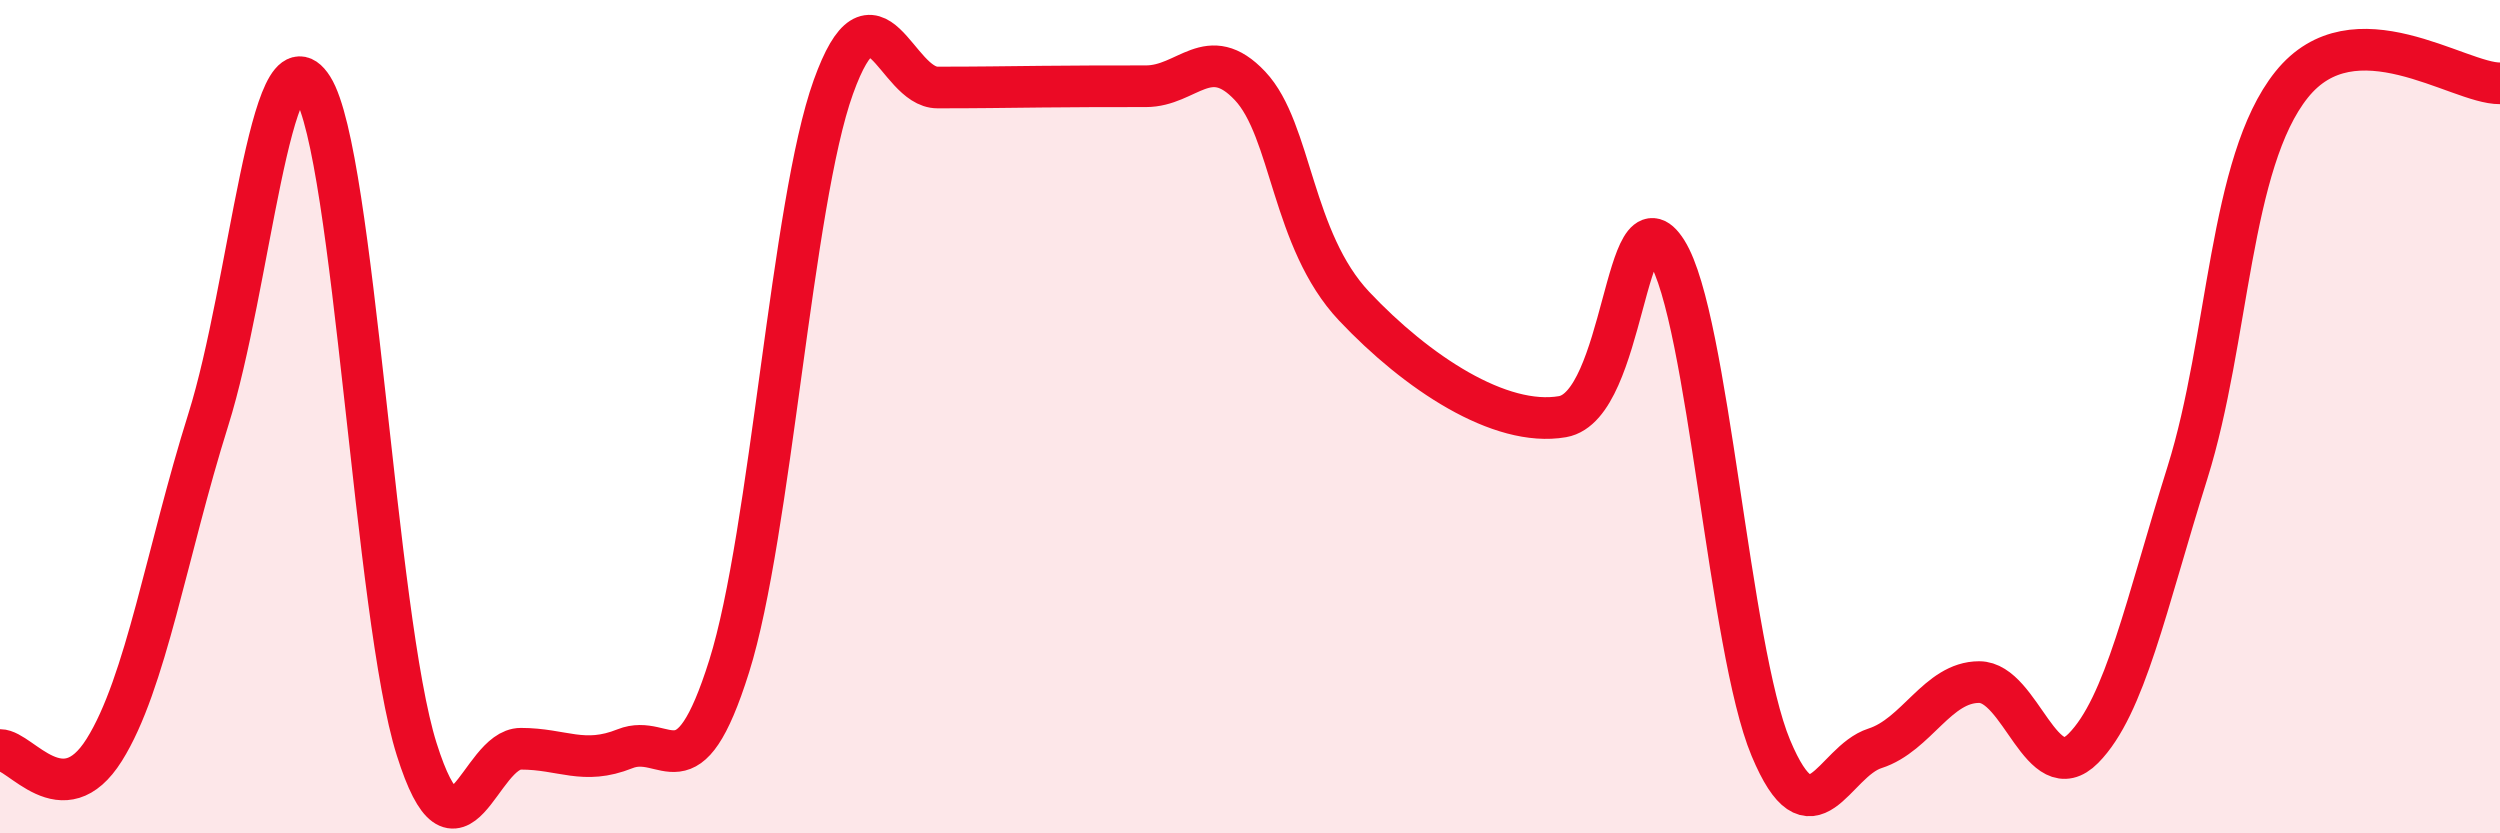
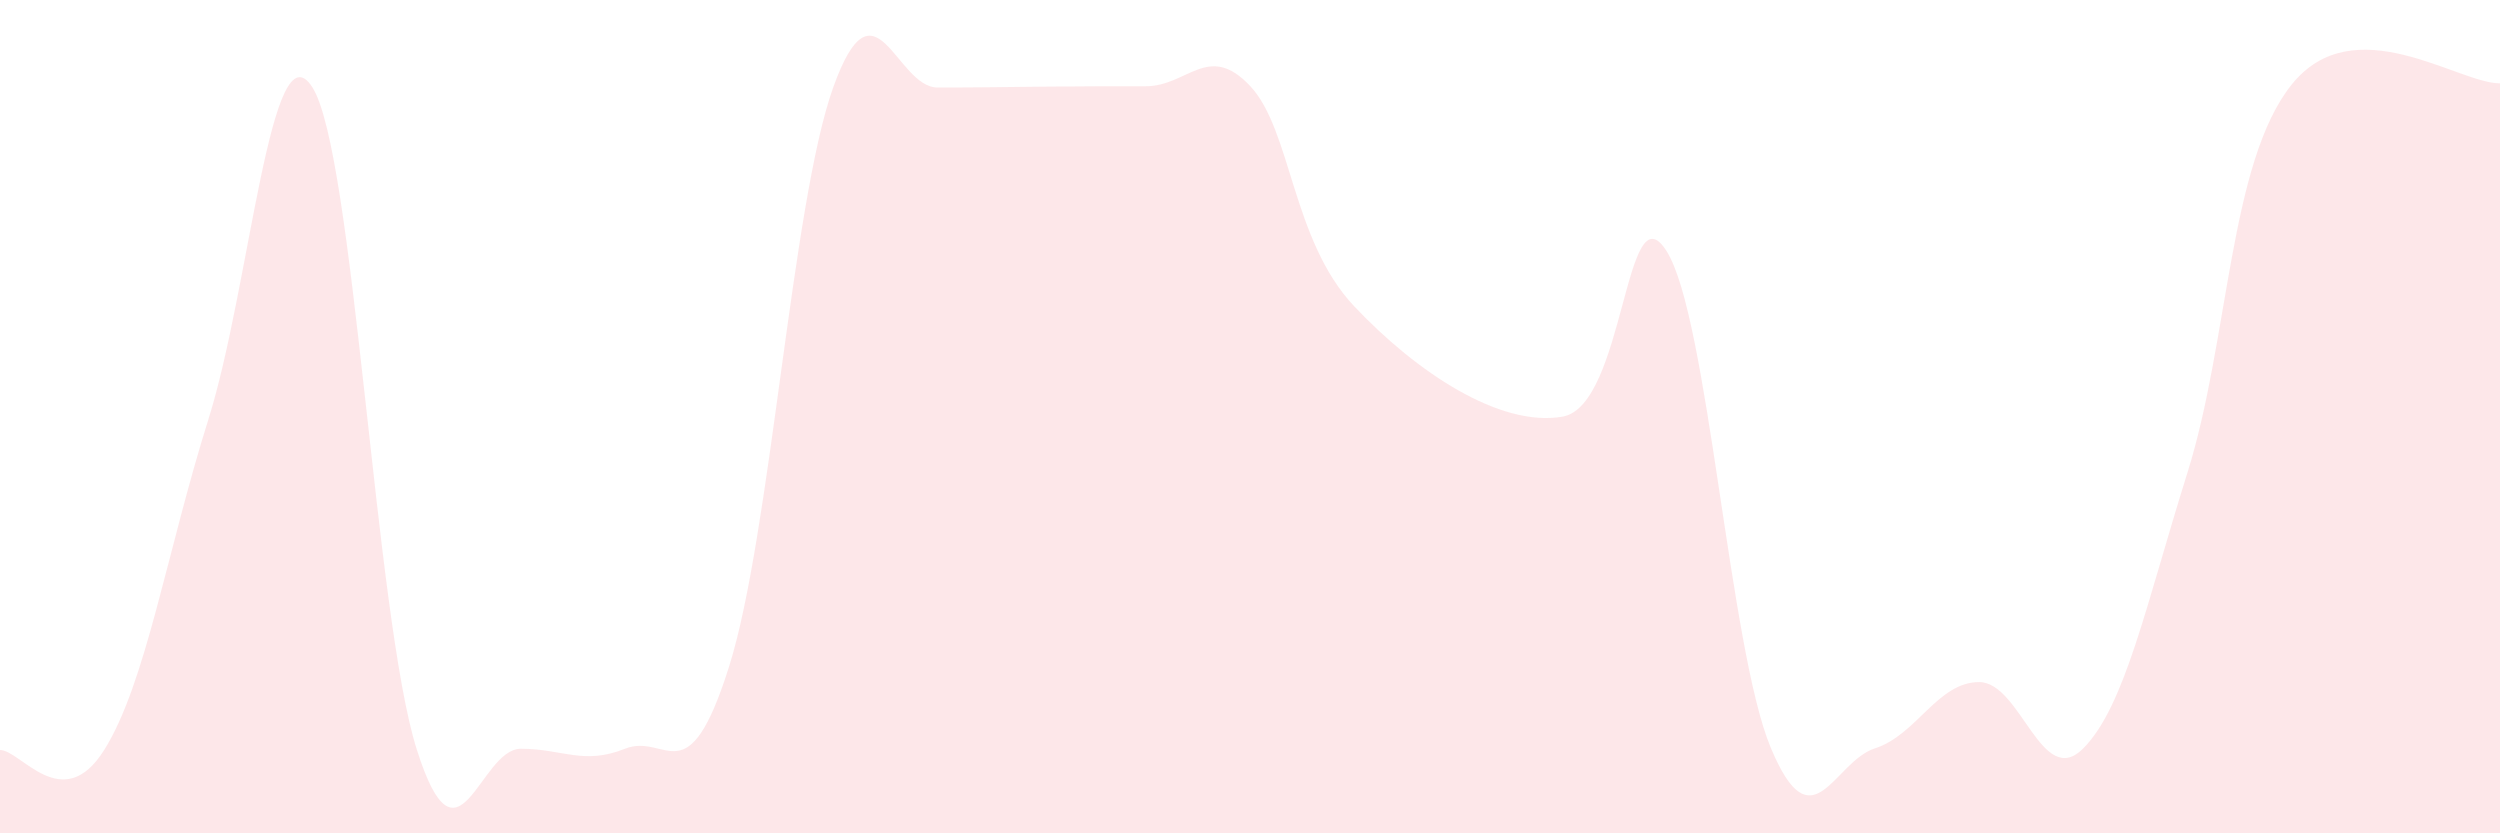
<svg xmlns="http://www.w3.org/2000/svg" width="60" height="20" viewBox="0 0 60 20">
  <path d="M 0,18 C 0.5,18 1.5,19.59 2.5,18 C 3.5,16.41 4,13.25 5,10.07 C 6,6.89 6.5,0.52 7.5,2.1 C 8.5,3.68 9,14.81 10,17.98 C 11,21.15 11.5,17.97 12.5,17.97 C 13.5,17.97 14,18.37 15,17.97 C 16,17.57 16.5,19.17 17.5,15.99 C 18.5,12.81 19,4.87 20,2.09 C 21,-0.69 21.5,2.1 22.5,2.1 C 23.5,2.1 24,2.09 25,2.08 C 26,2.07 26.5,2.07 27.5,2.07 C 28.5,2.07 29,1 30,2.06 C 31,3.12 31,5.76 32.5,7.35 C 34,8.94 36,10.26 37.5,10 C 39,9.74 39,4.44 40,6.03 C 41,7.62 41.5,15.56 42.5,17.95 C 43.5,20.34 44,18.28 45,17.96 C 46,17.64 46.5,16.37 47.5,16.37 C 48.5,16.37 49,18.97 50,17.96 C 51,16.95 51.5,14.53 52.5,11.34 C 53.5,8.15 53.5,3.9 55,2.03 C 56.5,0.16 59,2.01 60,2L60 20L0 20Z" fill="#EB0A25" opacity="0.1" stroke-linecap="round" stroke-linejoin="round" />
-   <path d="M 0,18 C 0.5,18 1.5,19.59 2.5,18 C 3.5,16.41 4,13.25 5,10.07 C 6,6.89 6.5,0.52 7.5,2.1 C 8.5,3.68 9,14.81 10,17.98 C 11,21.15 11.5,17.97 12.5,17.97 C 13.5,17.97 14,18.37 15,17.97 C 16,17.57 16.5,19.17 17.5,15.99 C 18.5,12.81 19,4.87 20,2.09 C 21,-0.69 21.5,2.1 22.5,2.1 C 23.5,2.1 24,2.09 25,2.08 C 26,2.07 26.5,2.07 27.5,2.07 C 28.5,2.07 29,1 30,2.06 C 31,3.12 31,5.76 32.5,7.35 C 34,8.94 36,10.26 37.5,10 C 39,9.74 39,4.44 40,6.03 C 41,7.62 41.5,15.56 42.5,17.95 C 43.5,20.34 44,18.28 45,17.96 C 46,17.64 46.5,16.37 47.5,16.37 C 48.5,16.37 49,18.97 50,17.96 C 51,16.95 51.5,14.53 52.5,11.34 C 53.5,8.15 53.5,3.9 55,2.03 C 56.5,0.16 59,2.01 60,2" stroke="#EB0A25" stroke-width="1" fill="none" stroke-linecap="round" stroke-linejoin="round" />
</svg>